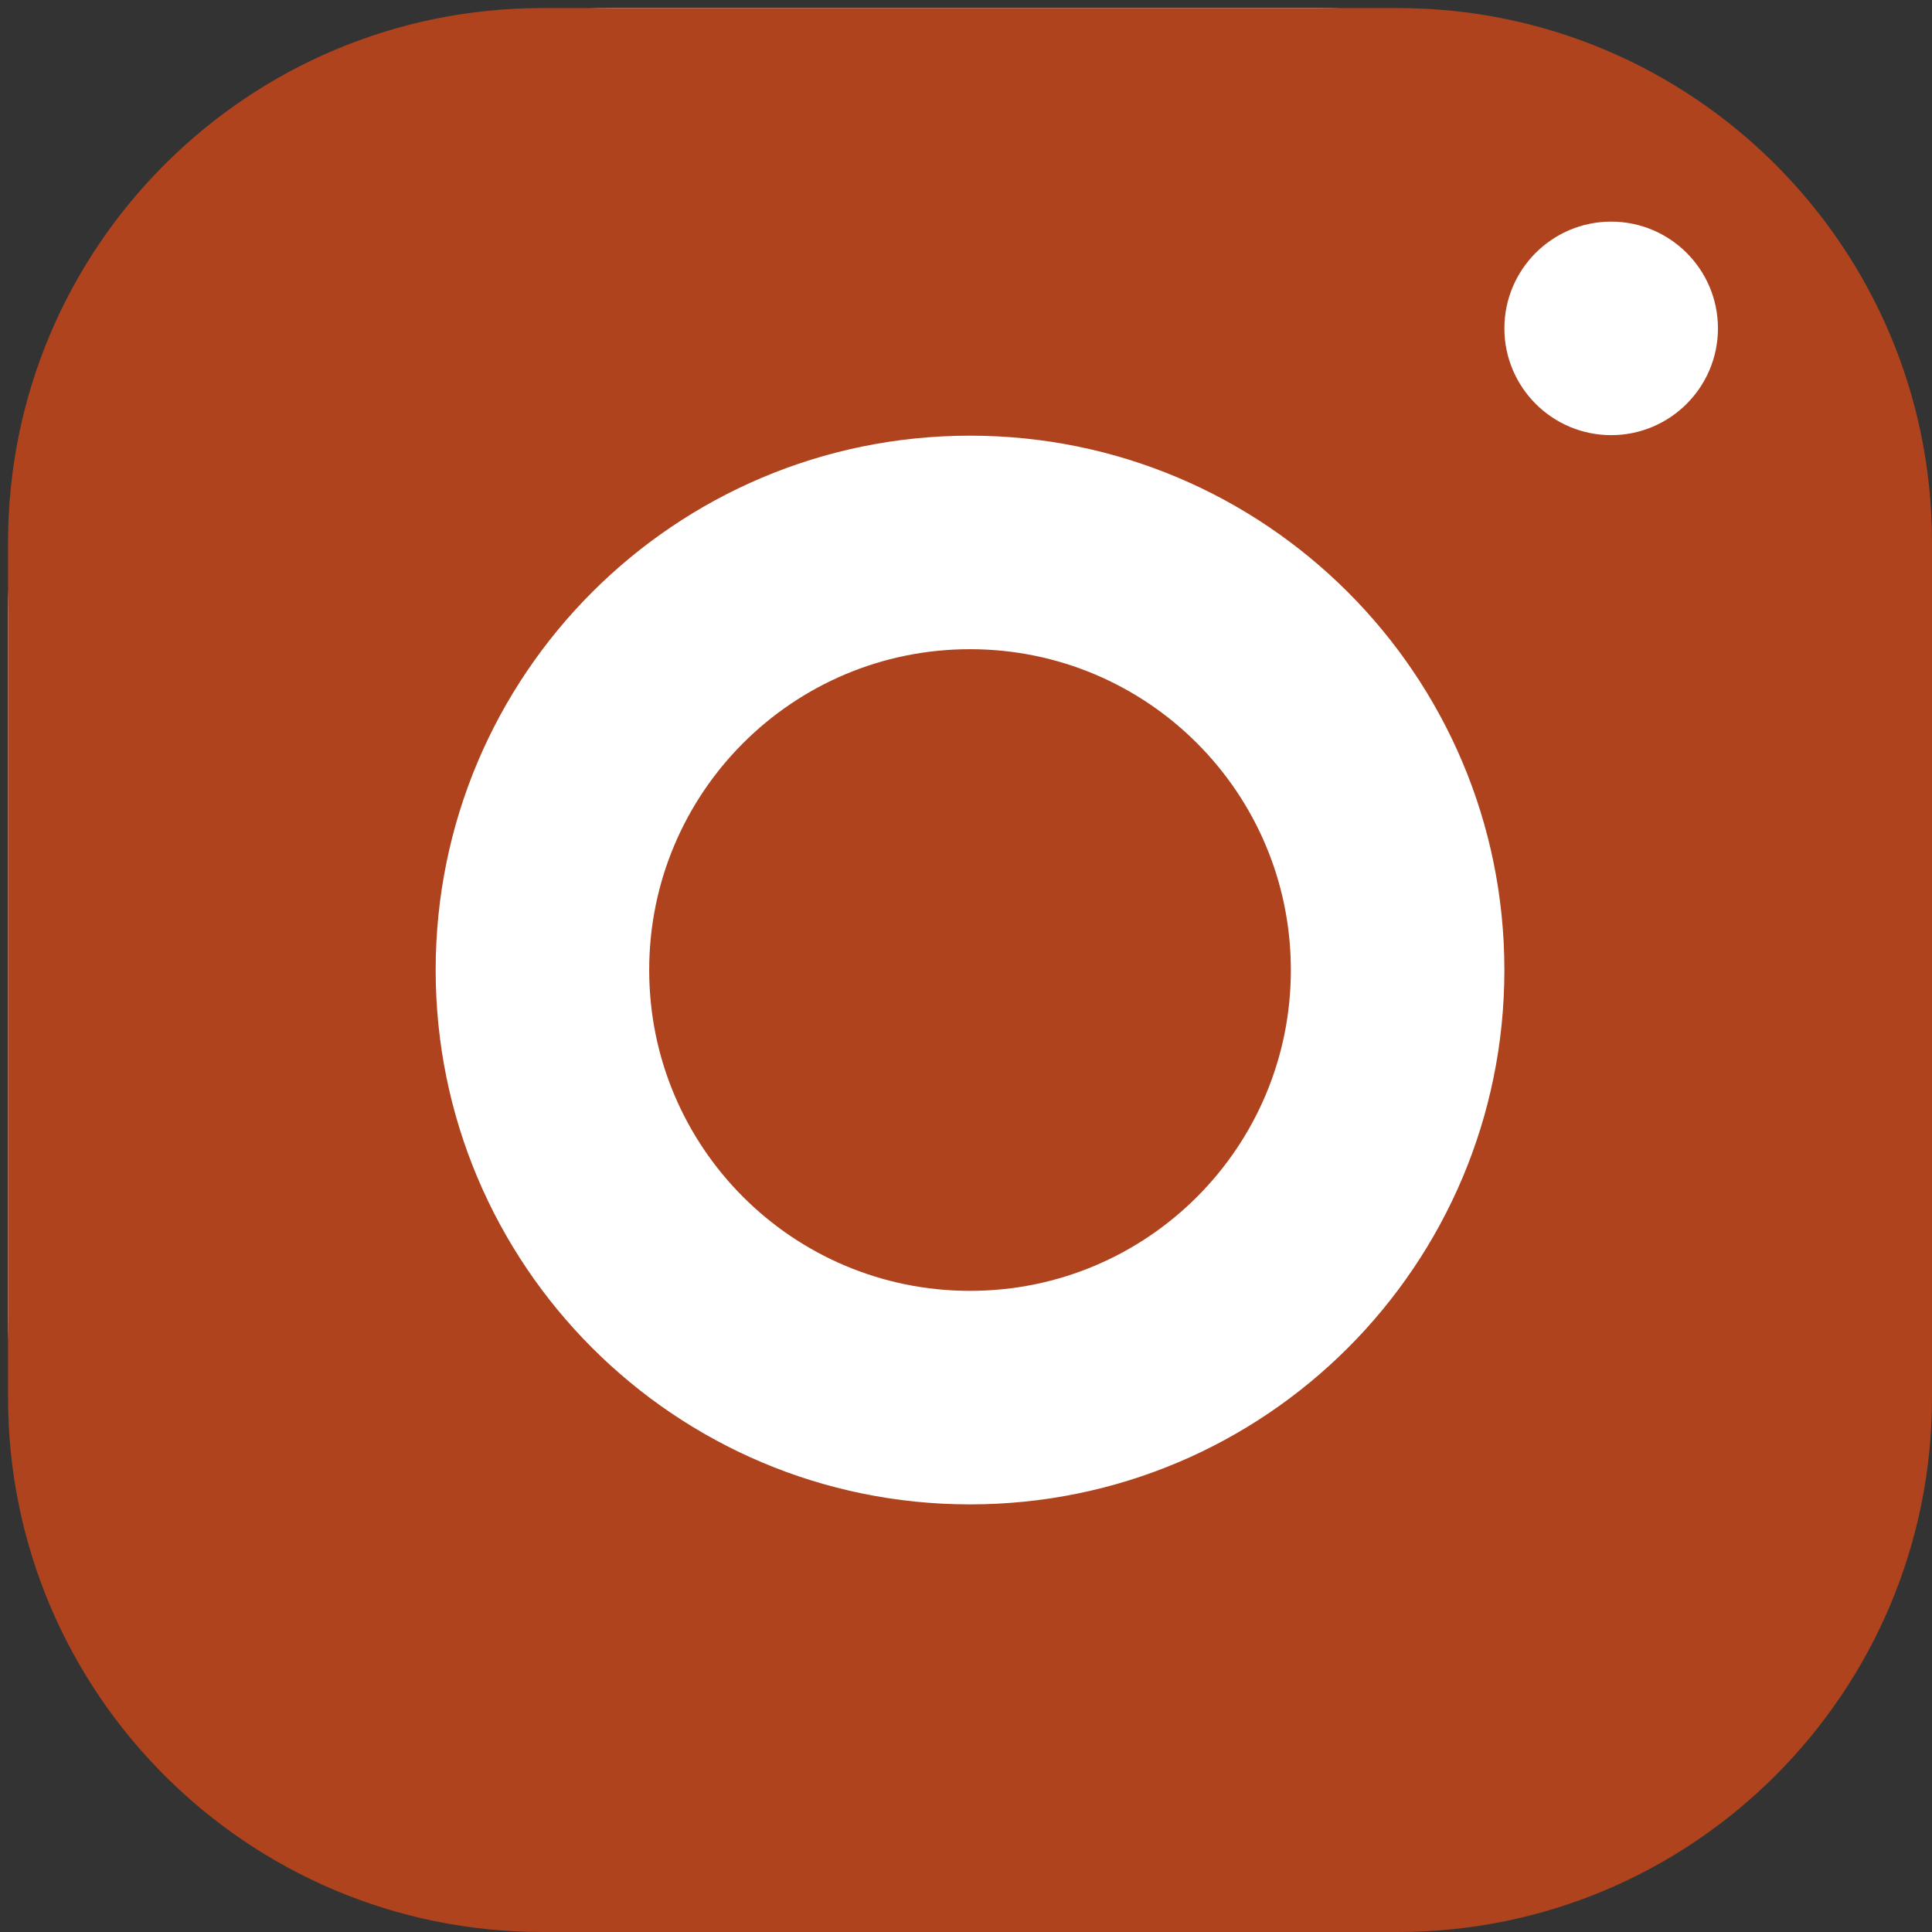
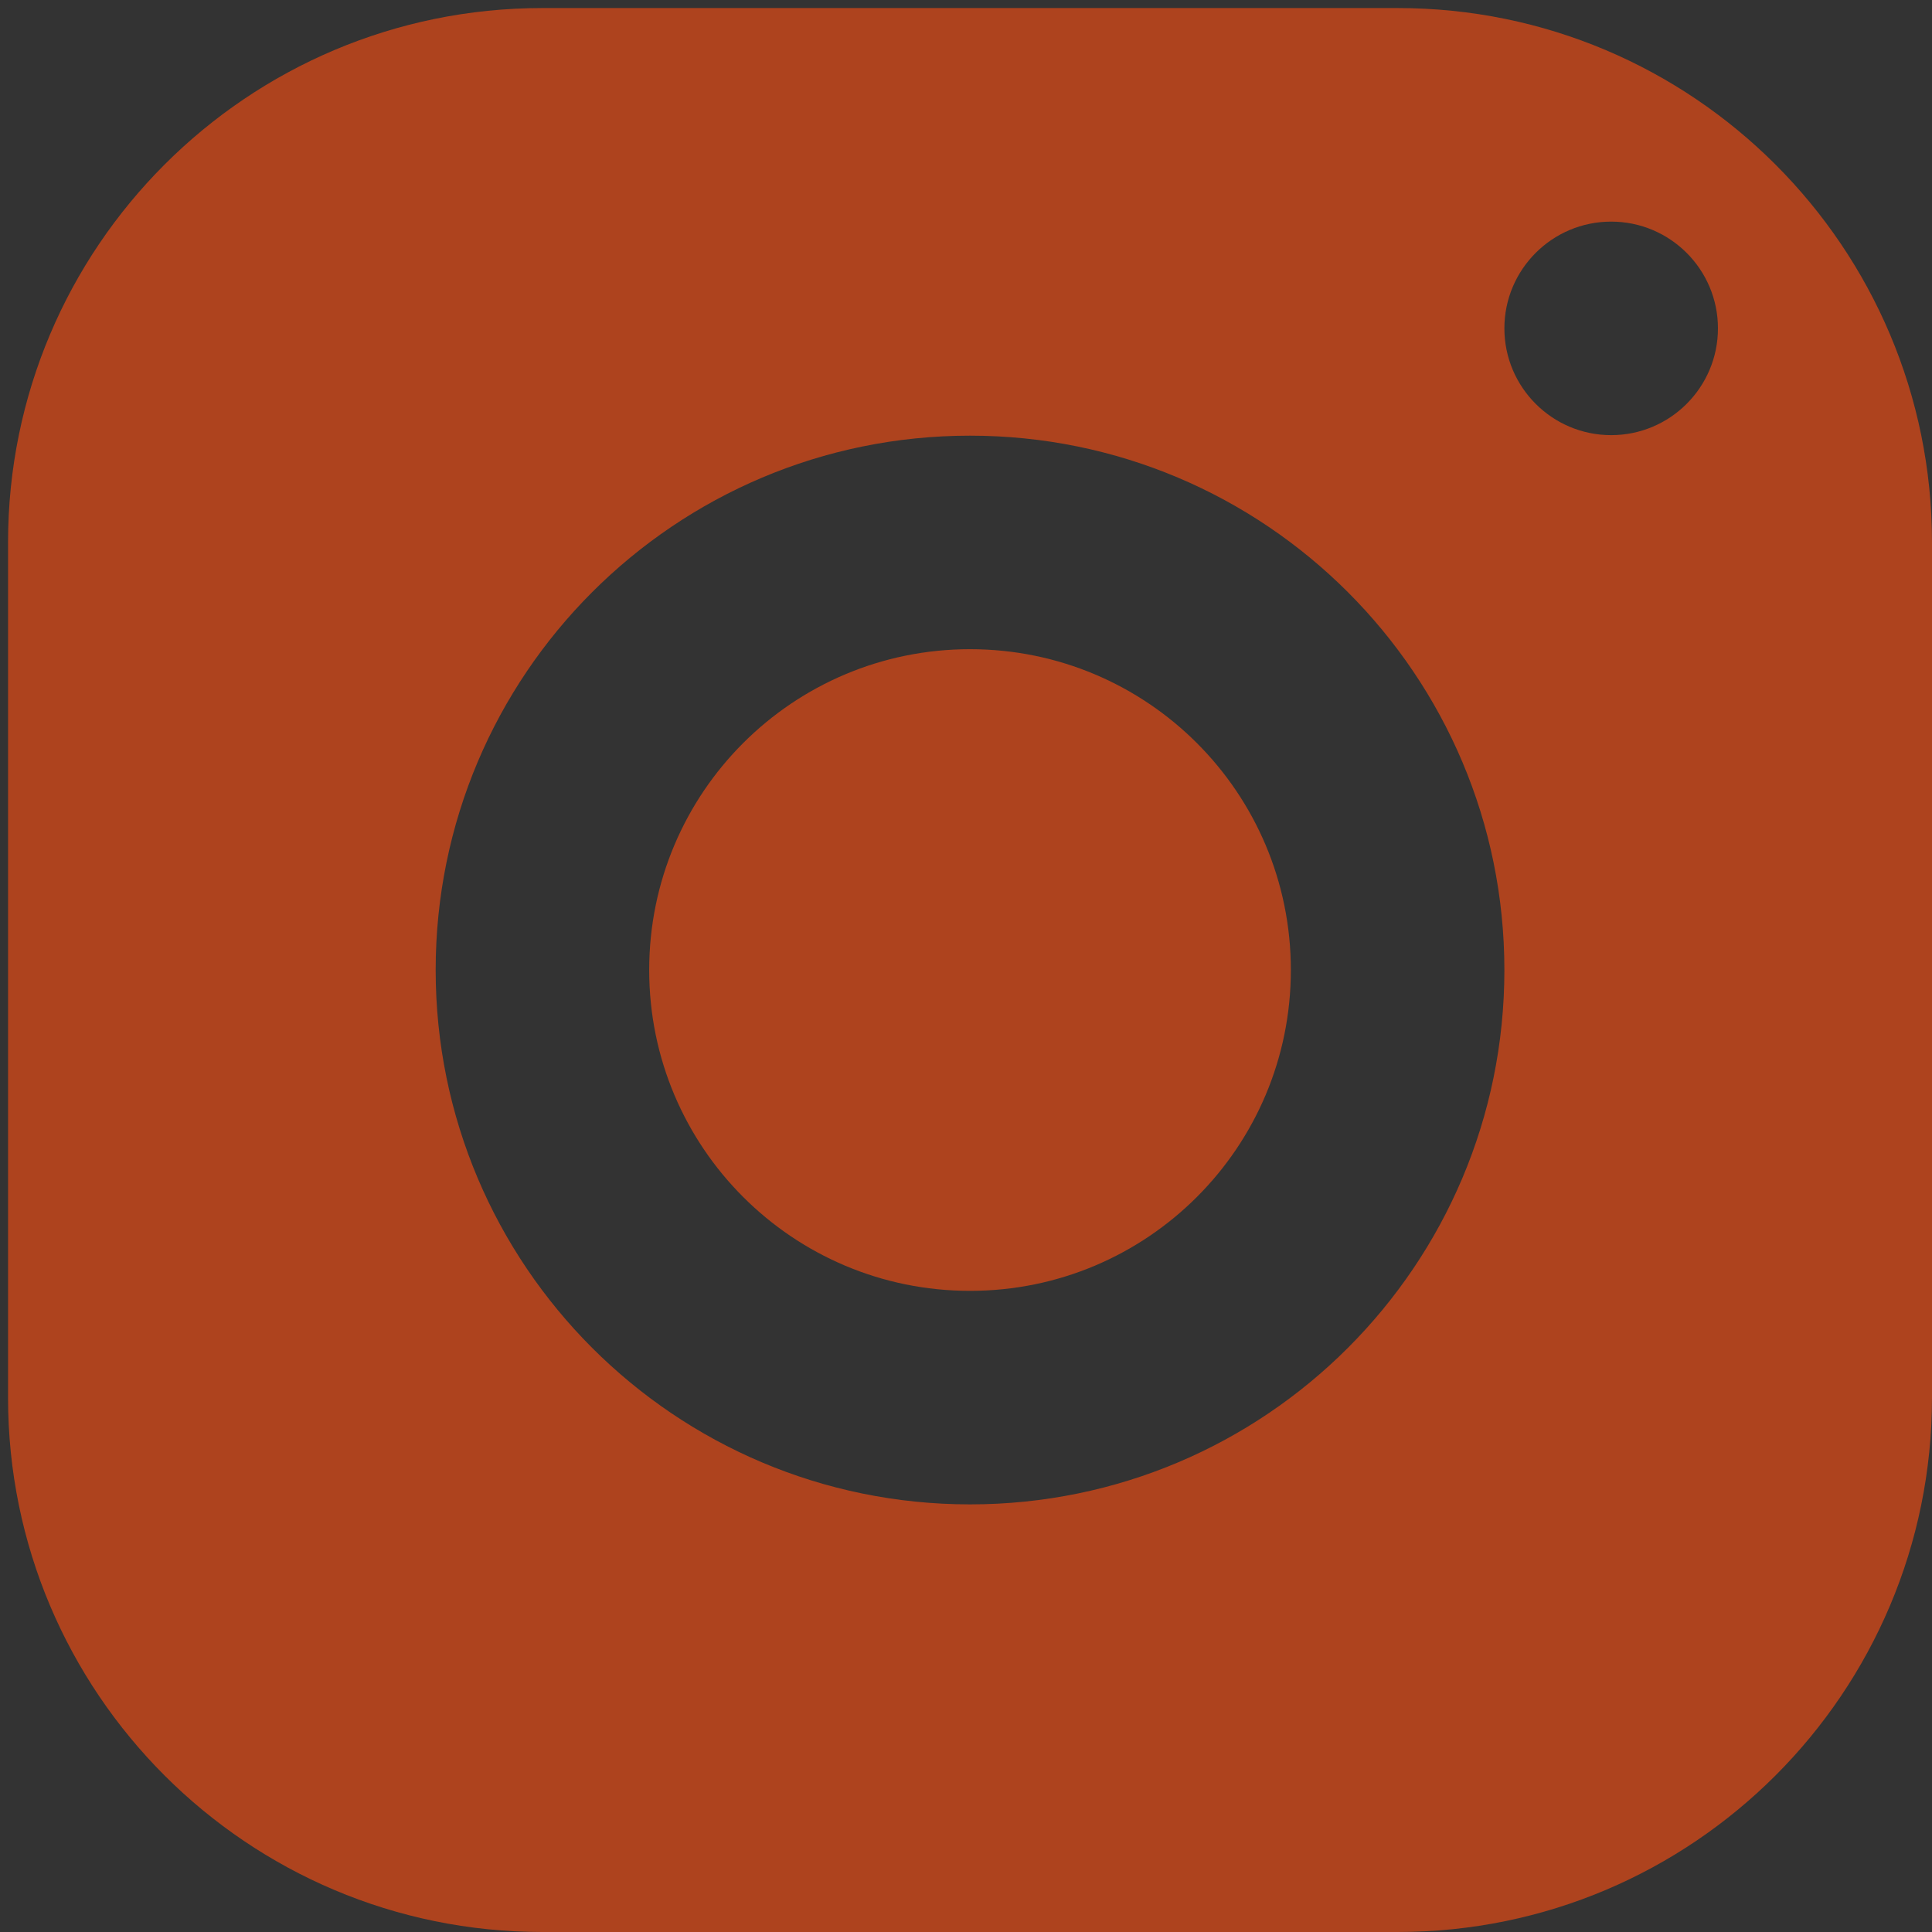
<svg xmlns="http://www.w3.org/2000/svg" width="48" height="48" viewBox="0 0 48 48" fill="none">
  <rect x="0" y="0" width="48" height="48" fill="#333333" stroke="none" />
  <g clip-path="url(#clip0_267_401)">
-     <path d="M0.2 15.216C0.2 6.923 6.923 0.2 15.216 0.2H32.734C41.027 0.2 47.75 6.923 47.75 15.216V32.734C47.75 41.027 41.027 47.75 32.734 47.75H15.216C6.923 47.75 0.2 41.027 0.2 32.734V15.216Z" fill="white" />
    <path d="M13.476 0.2C6.144 0.2 0.2 6.144 0.2 13.476V34.724C0.2 42.056 6.144 48 13.476 48H34.724C42.056 48 48 42.056 48 34.724V13.476C48 6.144 42.056 0.2 34.724 0.2H13.476ZM40.029 5.506C41.493 5.506 42.682 6.694 42.682 8.158C42.682 9.622 41.493 10.811 40.029 10.811C38.565 10.811 37.376 9.622 37.376 8.158C37.376 6.694 38.565 5.506 40.029 5.506ZM24.1 10.824C31.433 10.824 37.376 16.767 37.376 24.1C37.376 31.433 31.433 37.376 24.1 37.376C16.767 37.376 10.824 31.433 10.824 24.1C10.824 16.767 16.767 10.824 24.1 10.824ZM24.1 16.129C19.695 16.129 16.129 19.695 16.129 24.1C16.129 28.505 19.695 32.071 24.1 32.071C28.505 32.071 32.071 28.505 32.071 24.1C32.071 19.695 28.505 16.129 24.1 16.129Z" fill="#AE431E" />
  </g>
  <defs>
    <clipPath id="clip0_267_401">
      <rect width="48" height="48" fill="white" />
    </clipPath>
  </defs>
</svg>